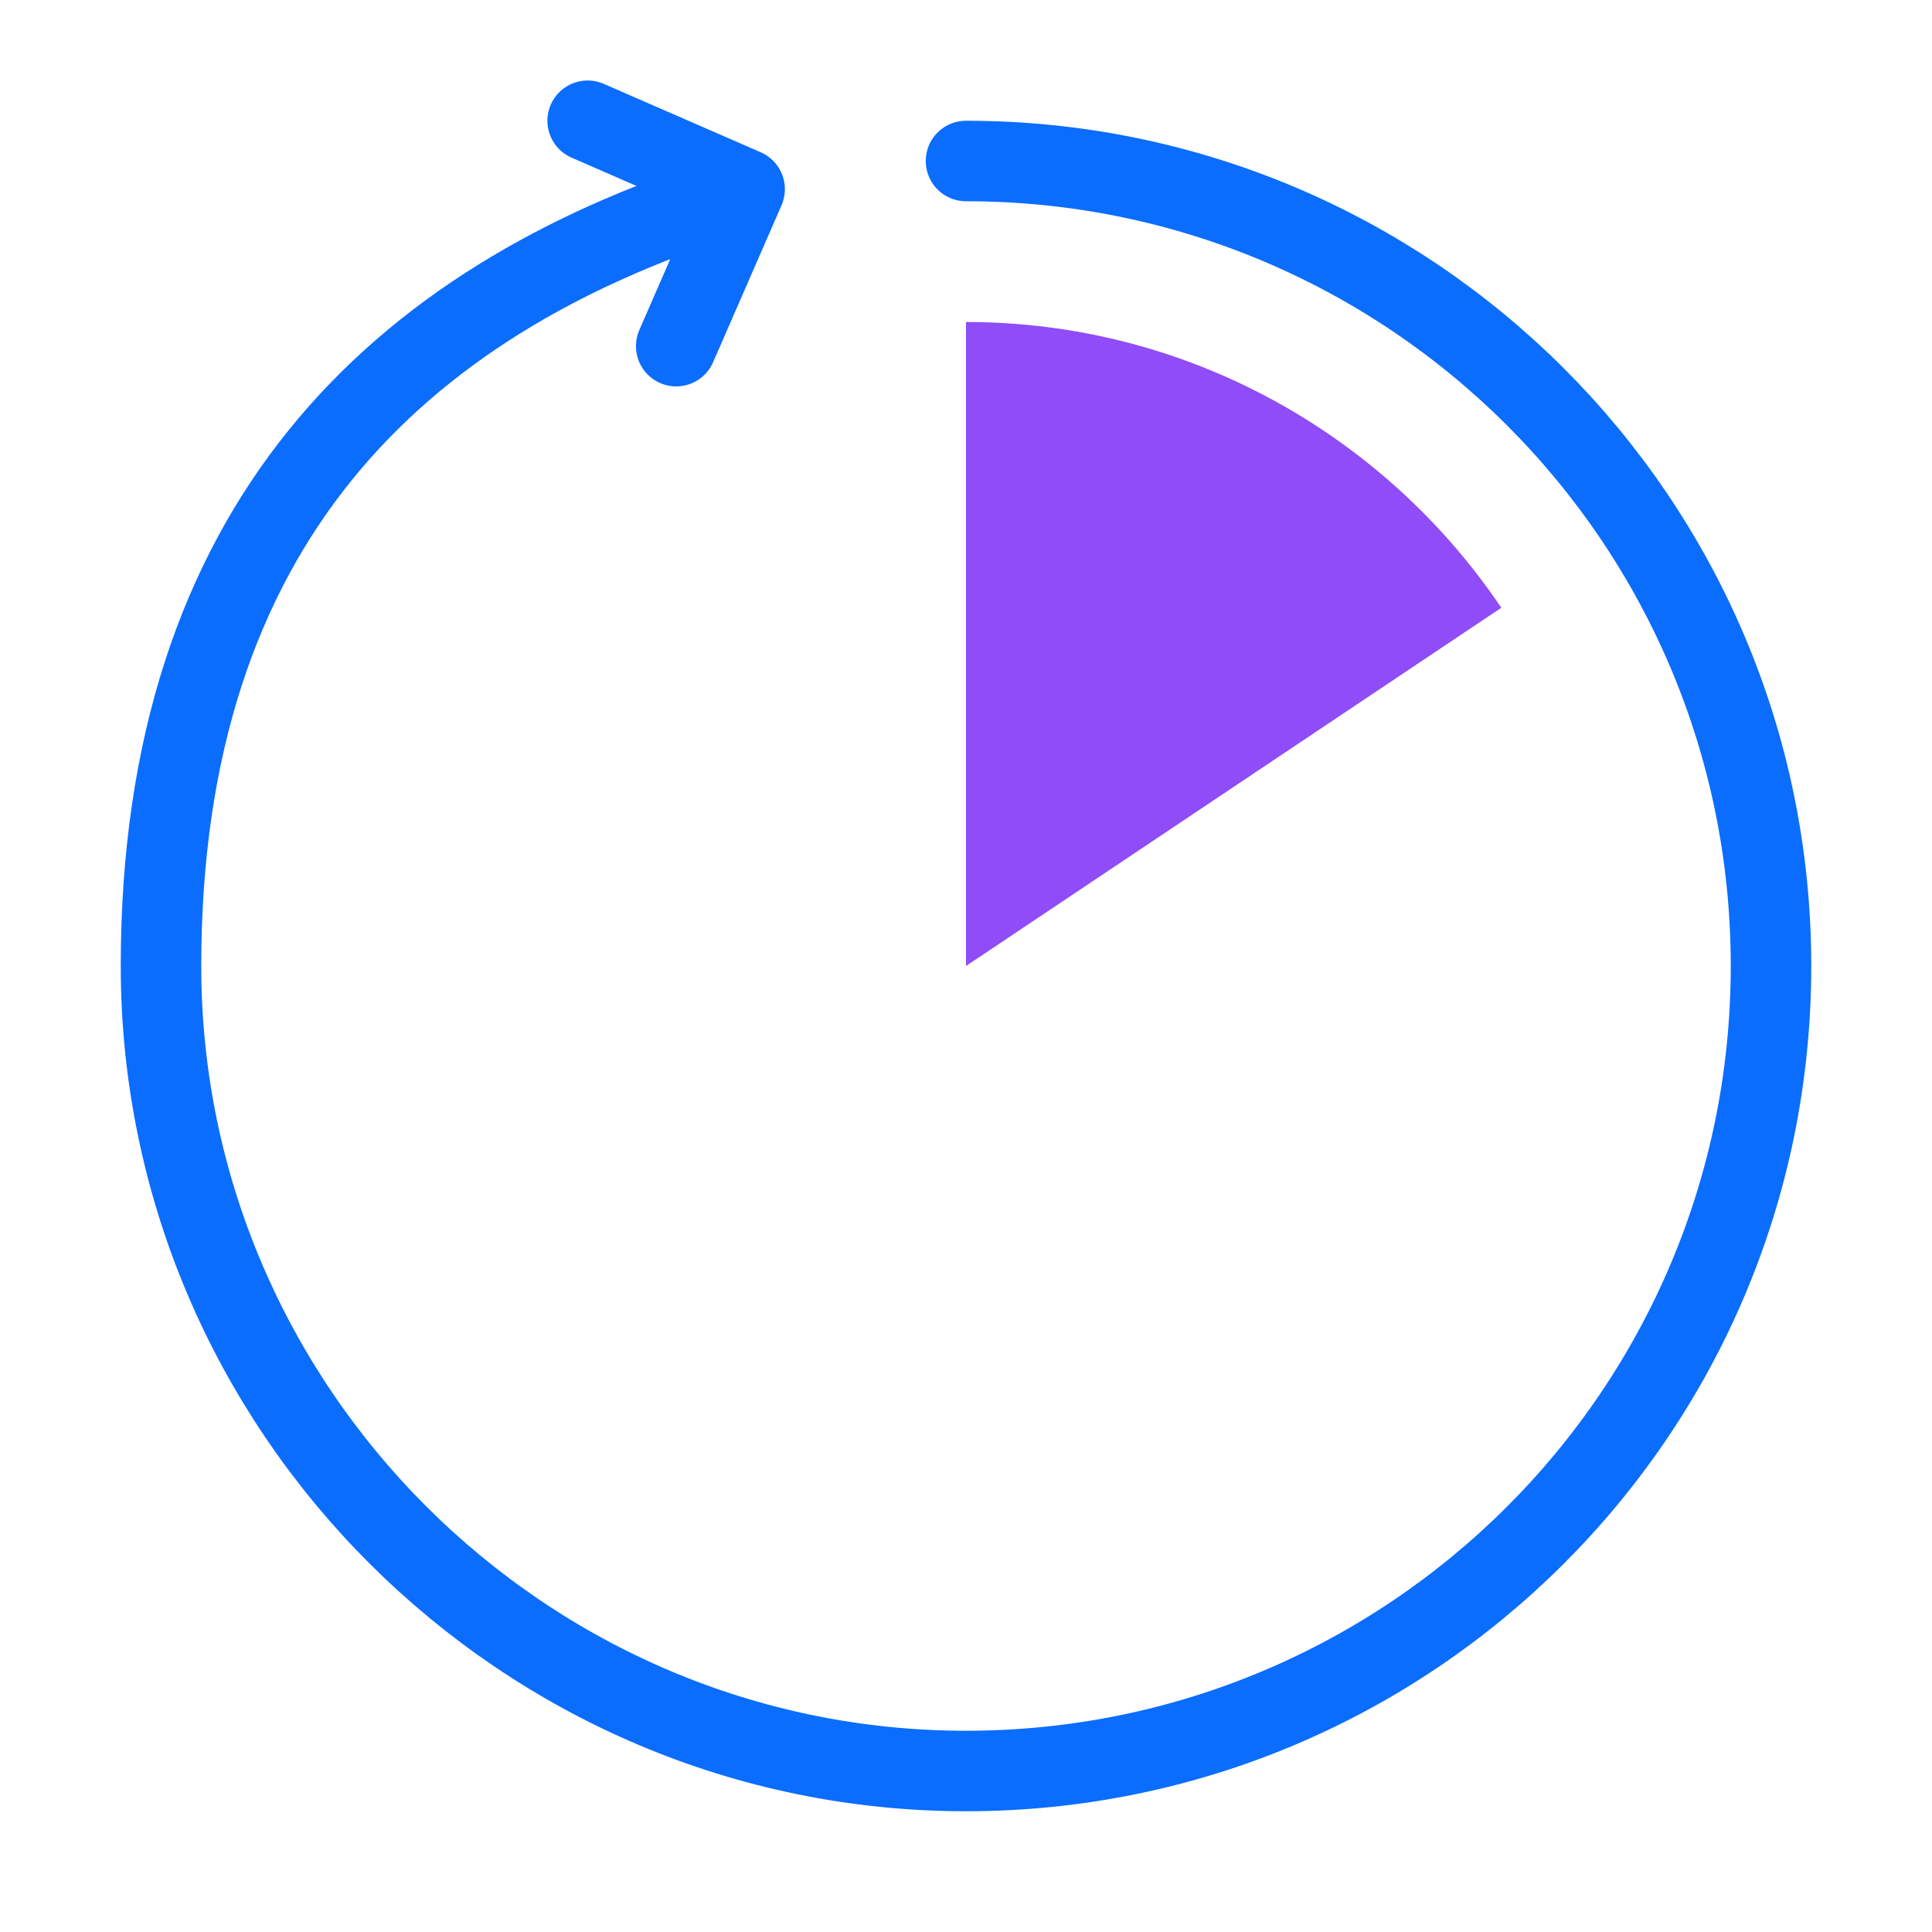
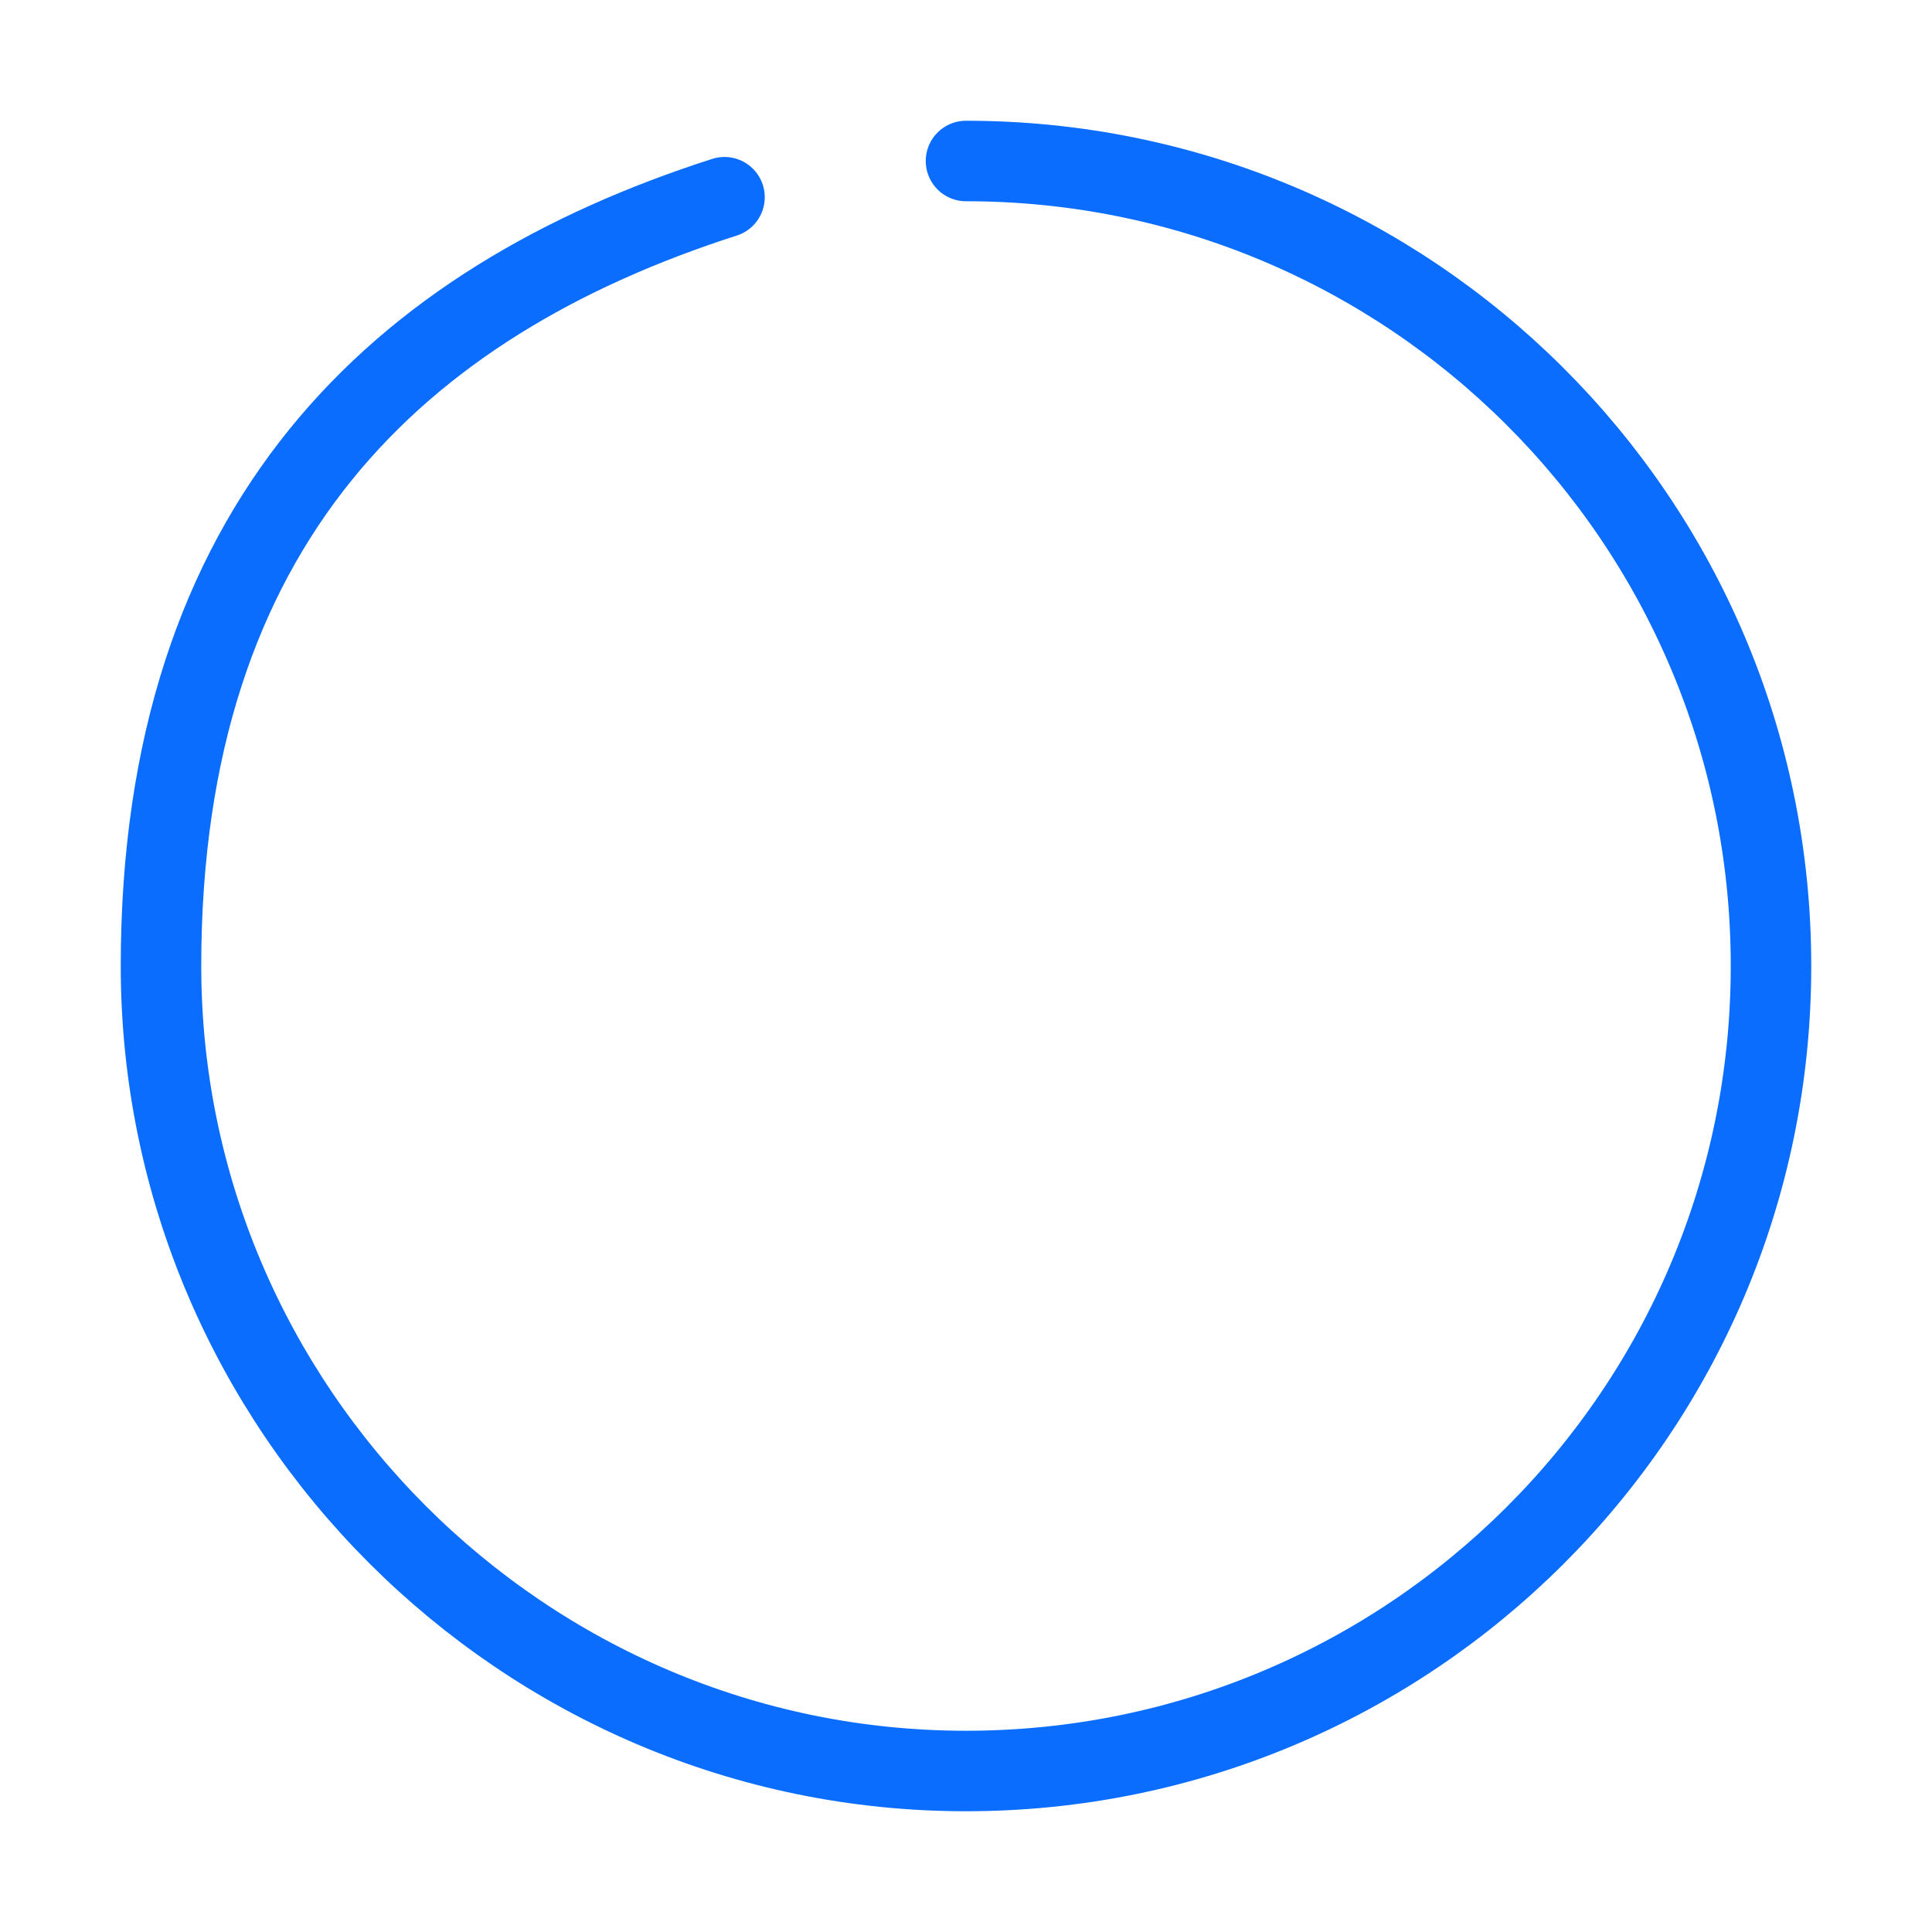
<svg xmlns="http://www.w3.org/2000/svg" version="1.1" viewBox="0 0 48 48">
  <defs>
    <style> .cls-1 { fill: #8f4cf8; } .cls-2 { fill: none; stroke: #0a6dfe; stroke-linecap: round; stroke-linejoin: round; stroke-width: 2px; } </style>
  </defs>
  <g>
    <g id="Layer_1">
      <g id="Layer_1-2" data-name="Layer_1">
-         <polyline class="cls-2" points="16.8 8.6 18.5 4.7 14.6 3" />
        <path class="cls-2" d="M24,4c11,0,20,8.9,20,20s-9,20-20,20S4,35,4,24,9.9,7.5,18,4.9" />
      </g>
-       <path class="cls-1" d="M37.3,15.1c-2.9-4.3-7.8-7.1-13.3-7.1v16l13.3-8.9Z" />
    </g>
  </g>
</svg>